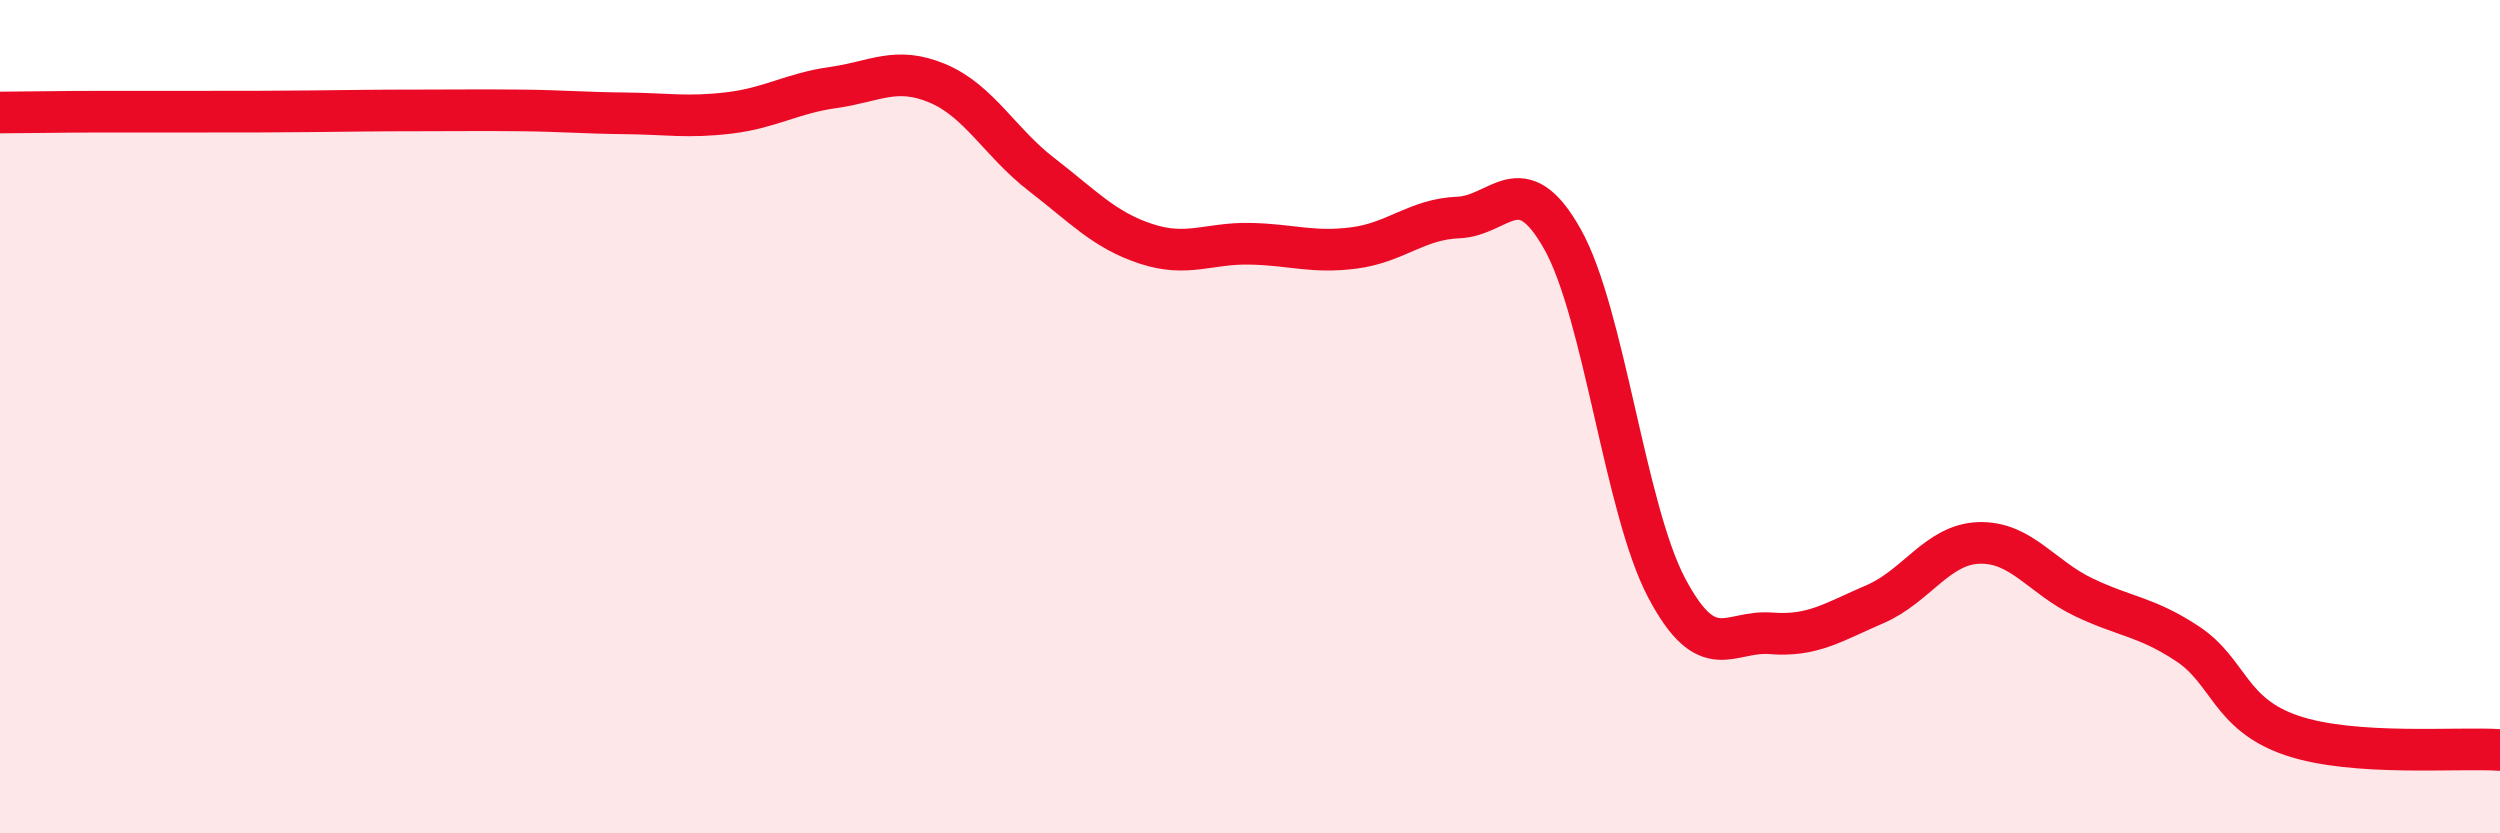
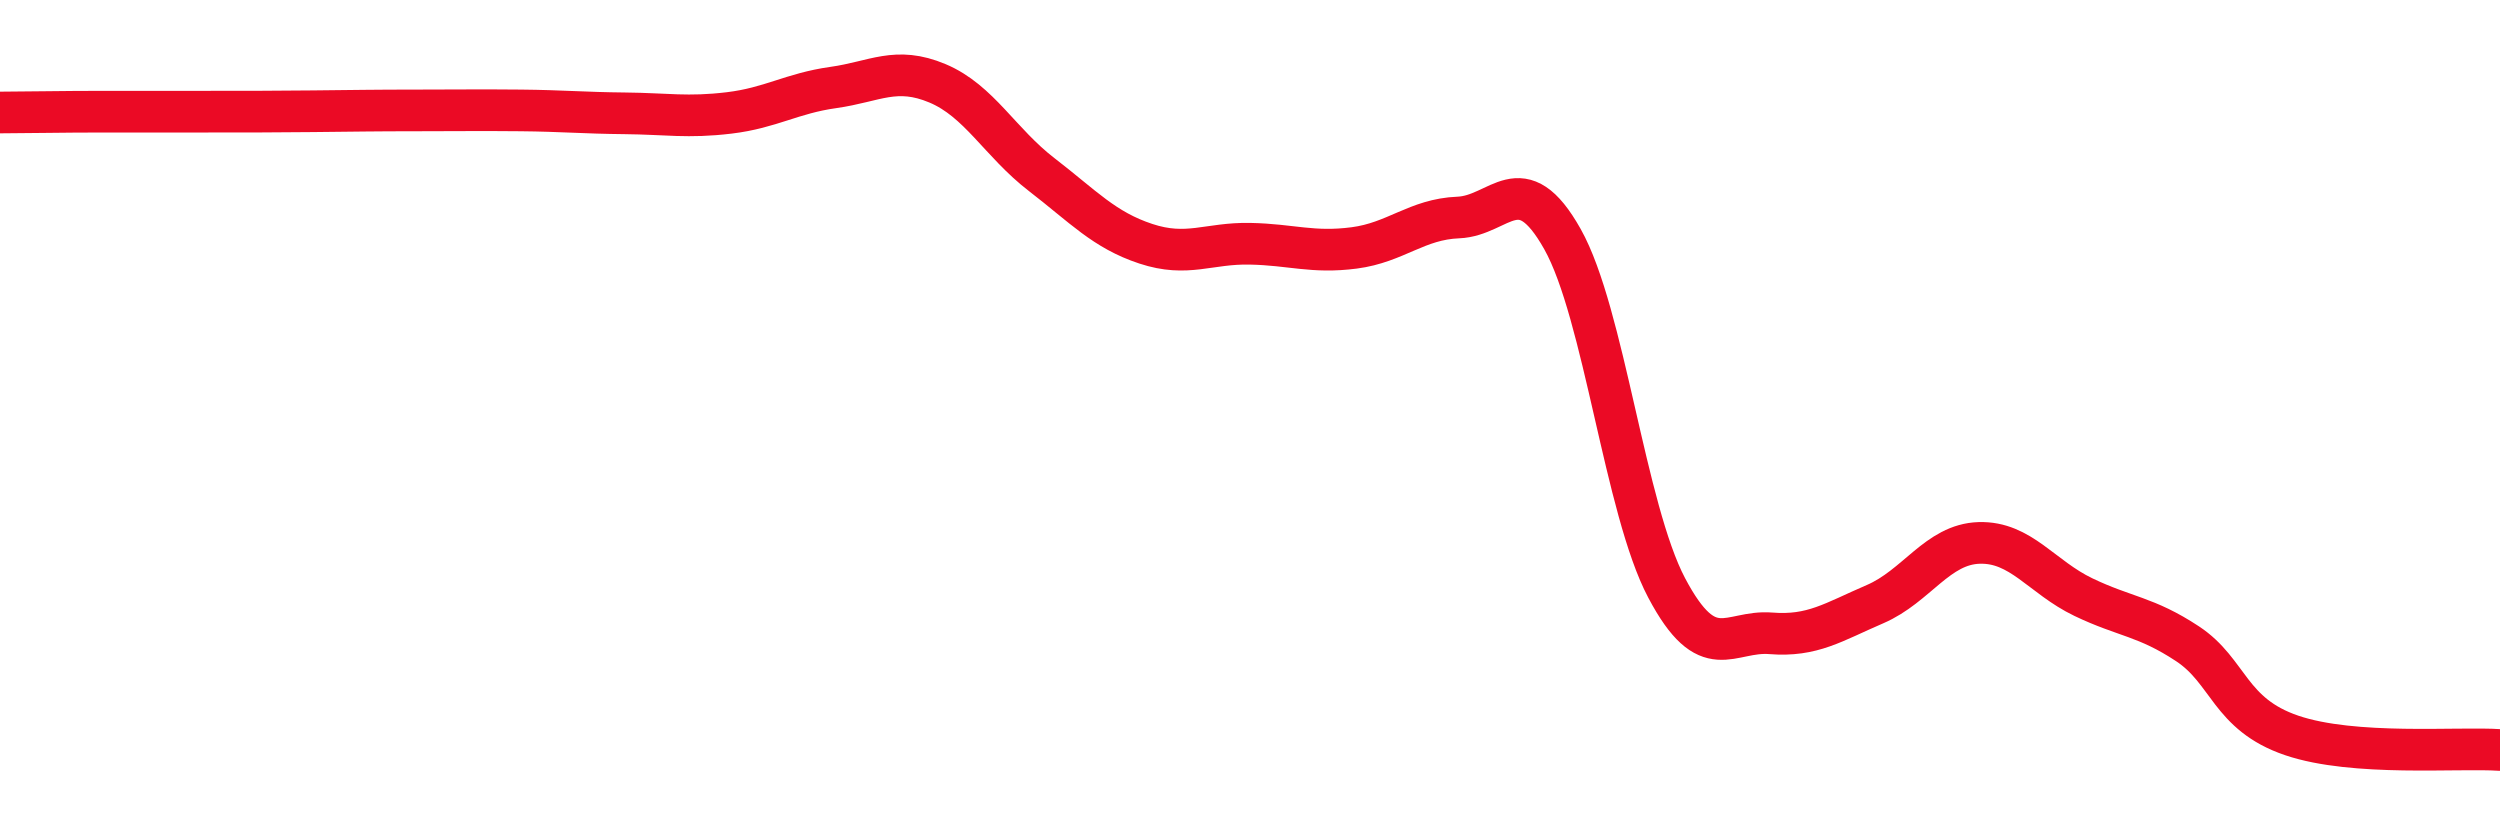
<svg xmlns="http://www.w3.org/2000/svg" width="60" height="20" viewBox="0 0 60 20">
-   <path d="M 0,2.7 C 0.5,2.7 1.5,2.68 2.5,2.68 C 3.5,2.68 4,2.68 5,2.68 C 6,2.68 6.5,2.68 7.5,2.67 C 8.5,2.66 9,2.65 10,2.65 C 11,2.65 11.5,2.64 12.5,2.65 C 13.5,2.66 14,2.71 15,2.72 C 16,2.73 16.5,2.83 17.5,2.71 C 18.5,2.59 19,2.24 20,2.1 C 21,1.96 21.5,1.58 22.5,2 C 23.5,2.42 24,3.42 25,4.19 C 26,4.96 26.5,5.52 27.5,5.85 C 28.5,6.18 29,5.83 30,5.85 C 31,5.87 31.5,6.08 32.5,5.95 C 33.5,5.82 34,5.26 35,5.22 C 36,5.18 36.5,3.96 37.5,5.74 C 38.5,7.52 39,12.22 40,14.11 C 41,16 41.5,15.12 42.5,15.2 C 43.5,15.28 44,14.93 45,14.5 C 46,14.07 46.5,13.06 47.5,13.03 C 48.5,13 49,13.85 50,14.33 C 51,14.81 51.5,14.79 52.5,15.45 C 53.5,16.11 53.5,17.14 55,17.65 C 56.5,18.16 59,17.93 60,18L60 20L0 20Z" fill="#EB0A25" opacity="0.1" stroke-linecap="round" stroke-linejoin="round" />
  <path d="M 0,2.7 C 0.5,2.7 1.5,2.68 2.5,2.68 C 3.5,2.68 4,2.68 5,2.68 C 6,2.68 6.5,2.68 7.5,2.67 C 8.5,2.66 9,2.65 10,2.65 C 11,2.65 11.5,2.64 12.5,2.65 C 13.5,2.66 14,2.71 15,2.72 C 16,2.73 16.5,2.83 17.5,2.71 C 18.5,2.59 19,2.24 20,2.1 C 21,1.96 21.5,1.58 22.5,2 C 23.5,2.42 24,3.42 25,4.19 C 26,4.96 26.5,5.52 27.5,5.85 C 28.5,6.18 29,5.83 30,5.85 C 31,5.87 31.5,6.08 32.5,5.95 C 33.5,5.82 34,5.26 35,5.22 C 36,5.18 36.5,3.96 37.5,5.74 C 38.5,7.52 39,12.22 40,14.11 C 41,16 41.5,15.12 42.5,15.2 C 43.5,15.28 44,14.93 45,14.5 C 46,14.07 46.5,13.06 47.5,13.03 C 48.5,13 49,13.85 50,14.33 C 51,14.81 51.5,14.79 52.5,15.45 C 53.5,16.11 53.5,17.14 55,17.65 C 56.5,18.16 59,17.93 60,18" stroke="#EB0A25" stroke-width="1" fill="none" stroke-linecap="round" stroke-linejoin="round" />
</svg>